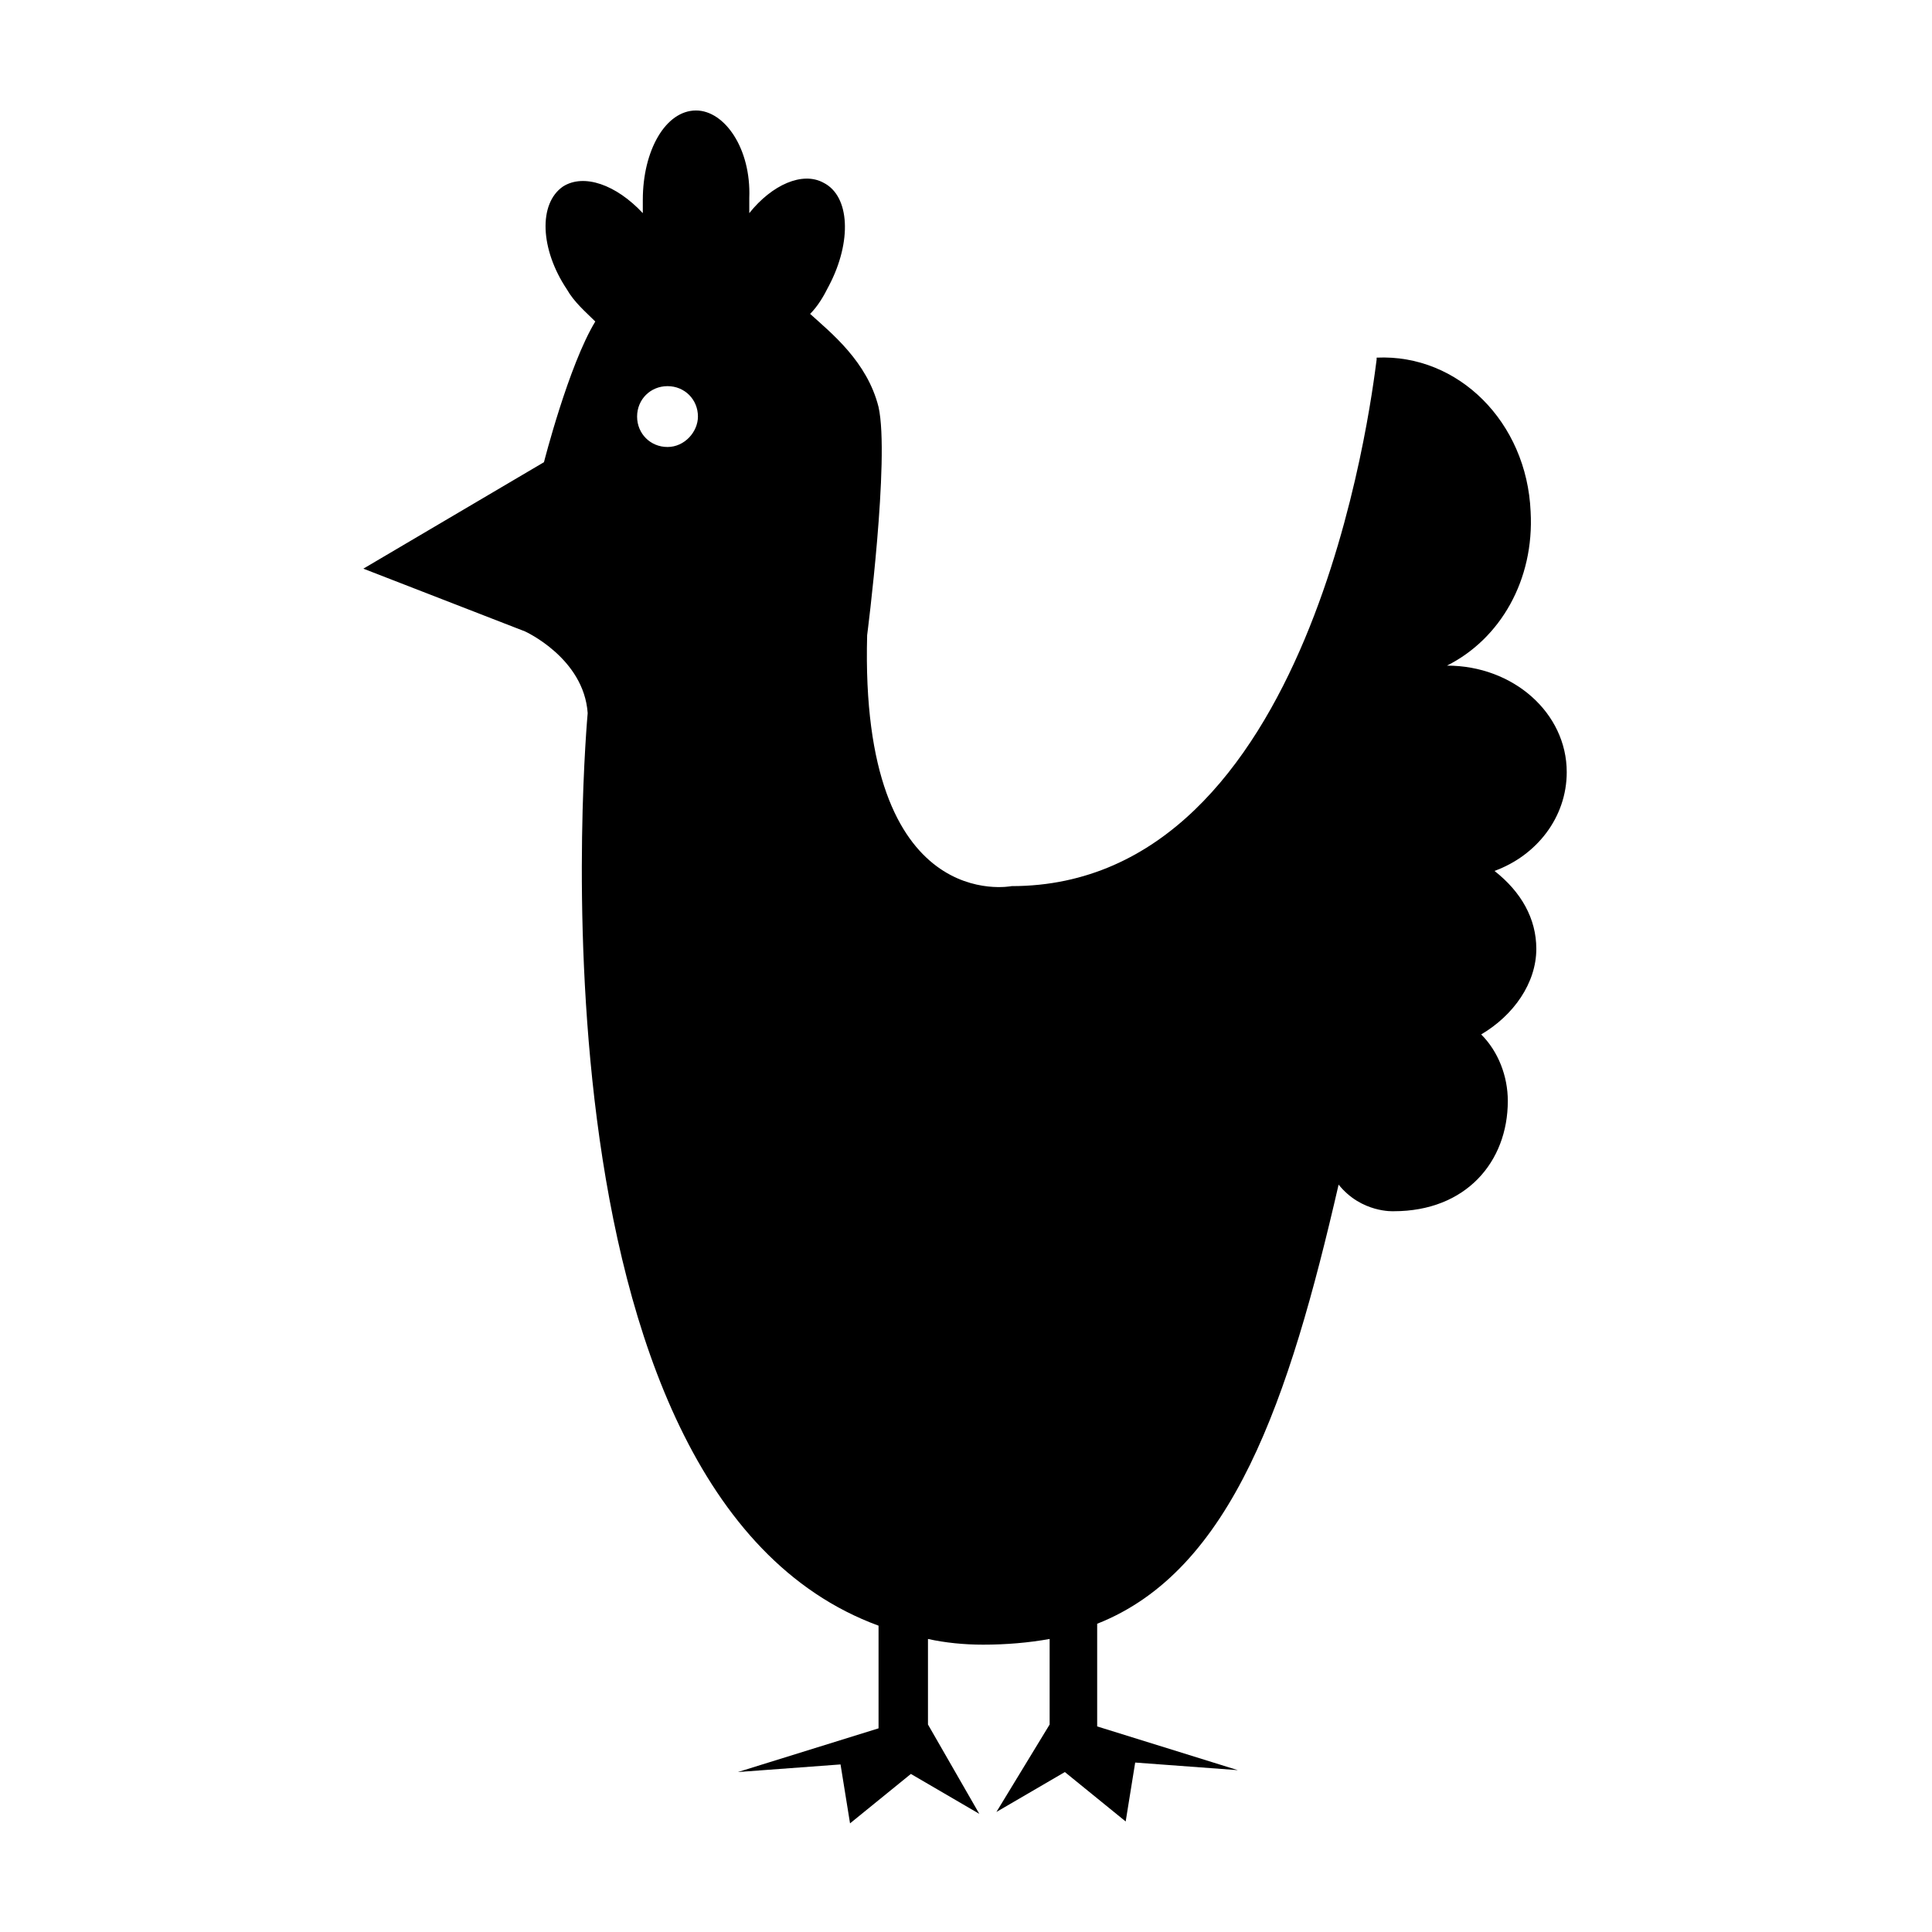
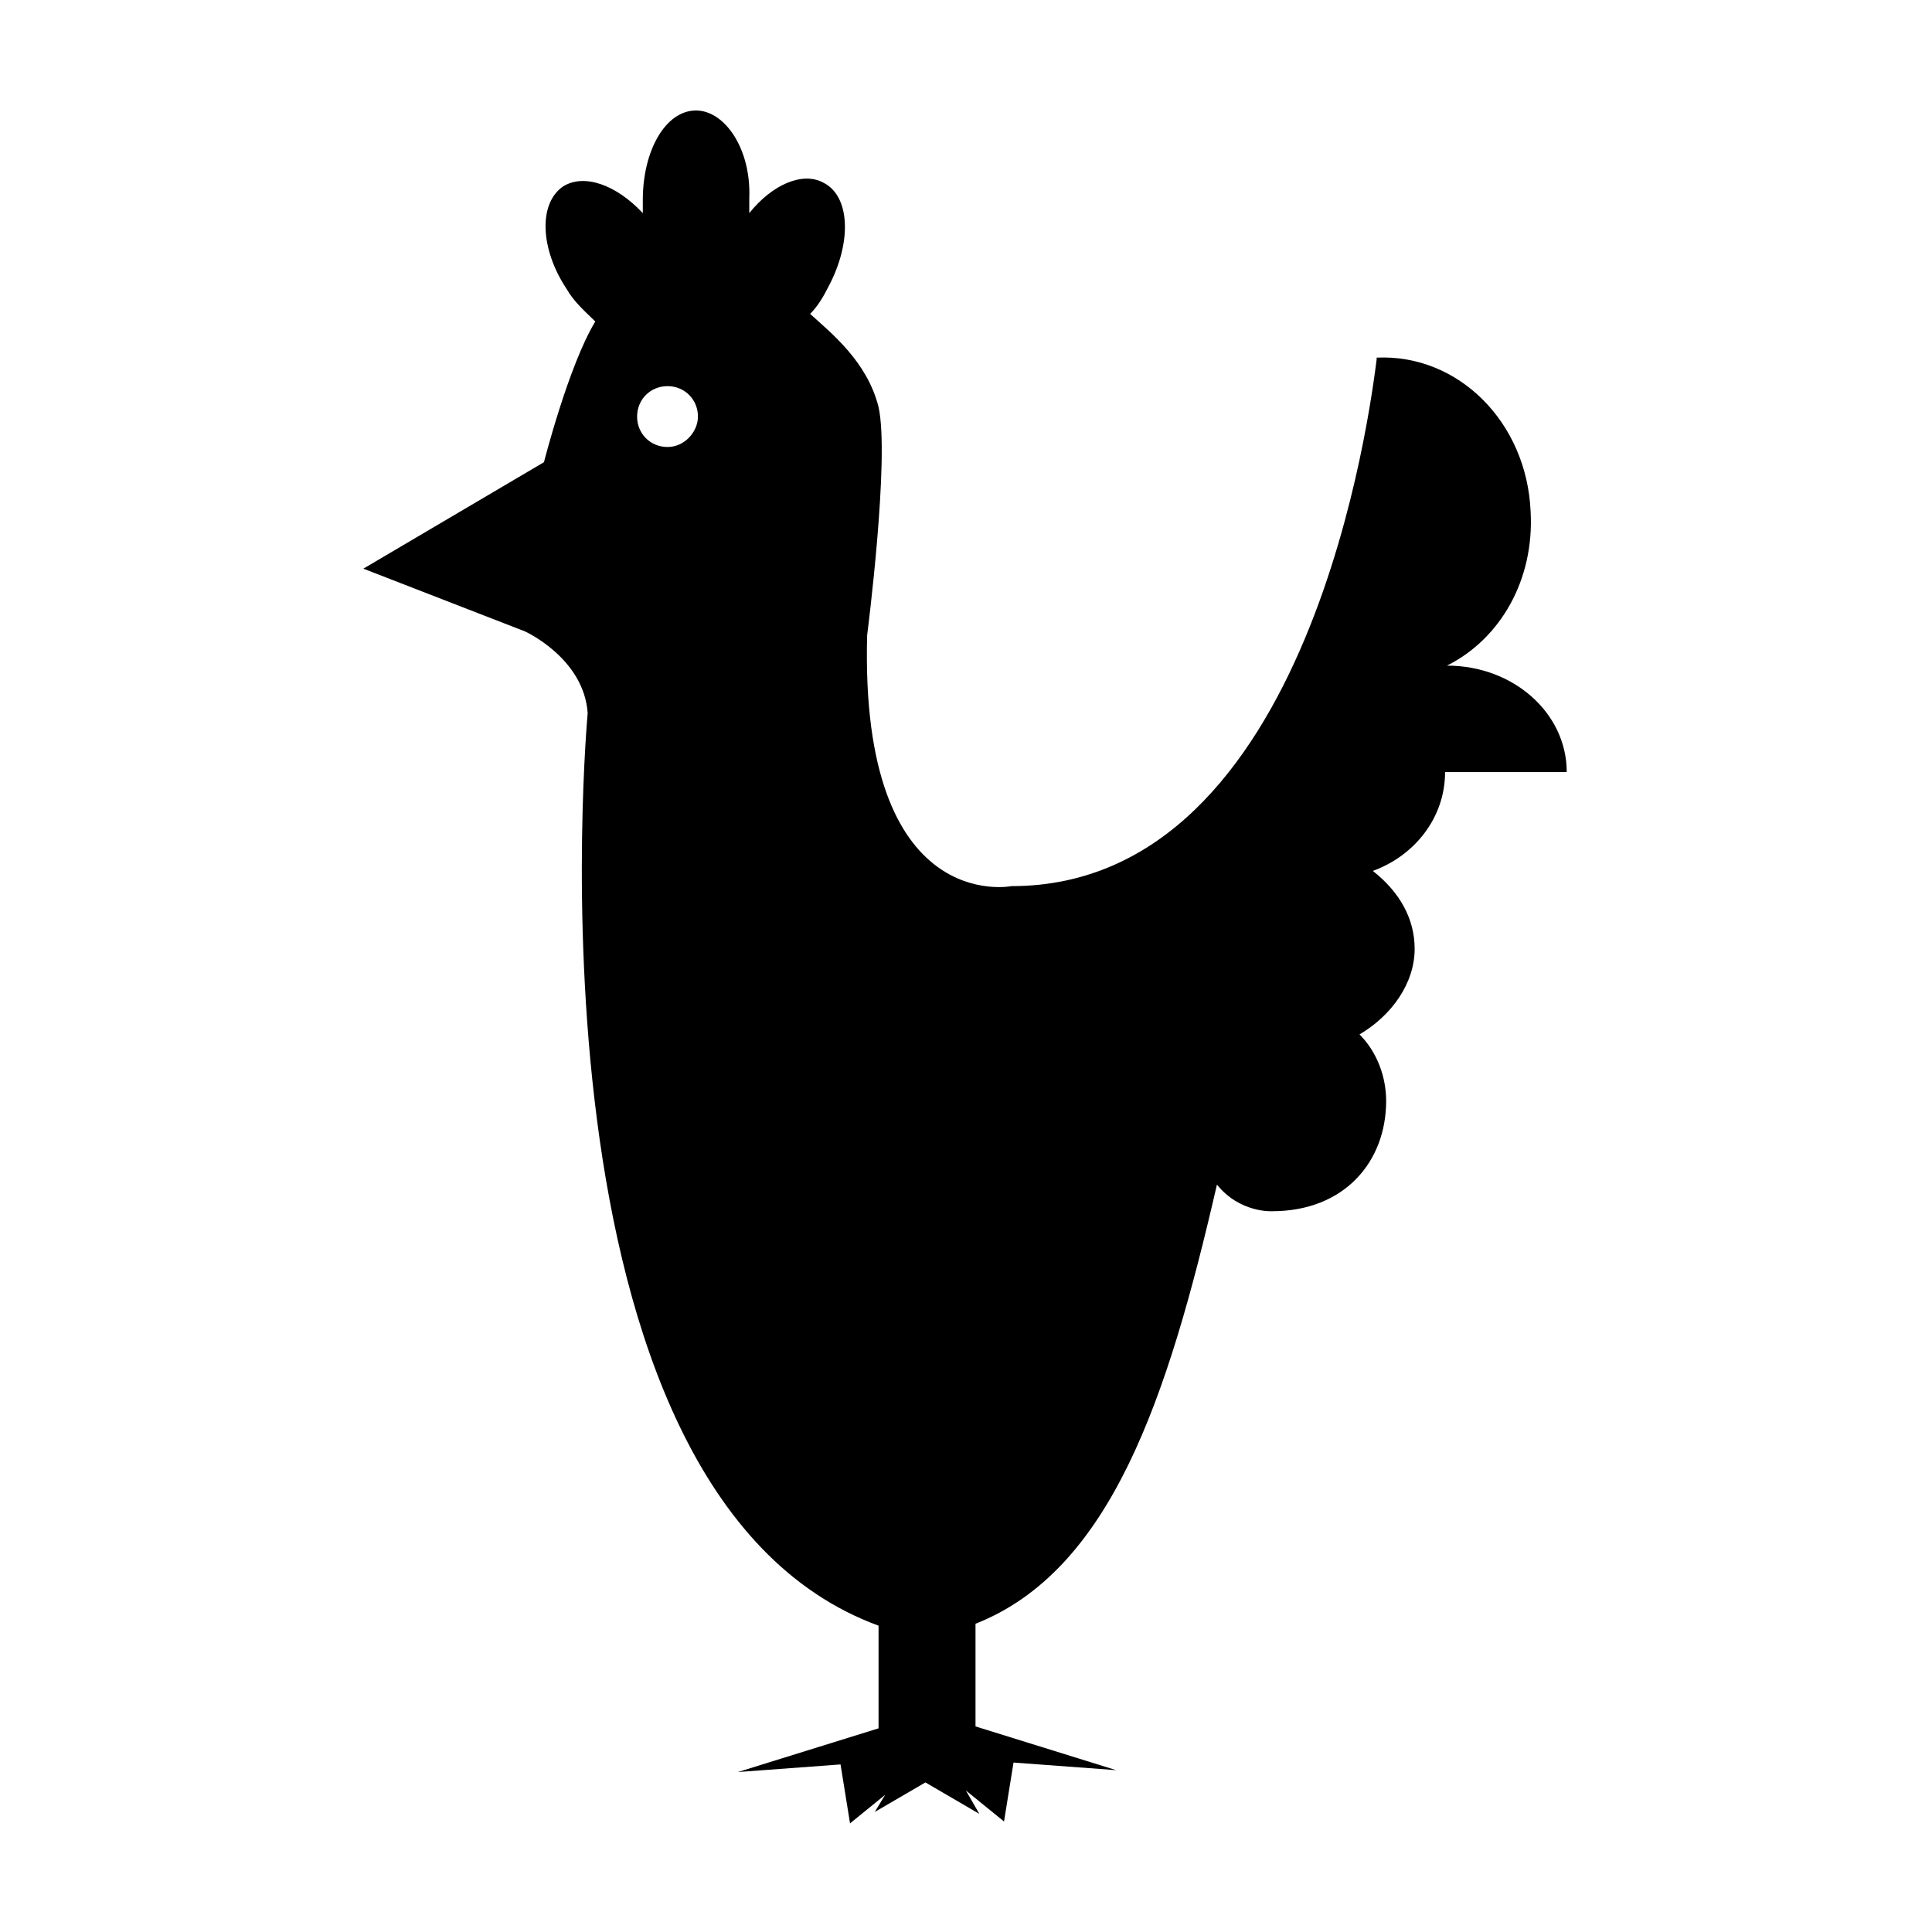
<svg xmlns="http://www.w3.org/2000/svg" fill="#000000" width="800px" height="800px" version="1.1" viewBox="144 144 512 512">
-   <path d="m559.2 348.61c0-15.617-14.105-28.215-31.738-28.215 14.105-7.055 23.176-22.672 22.168-40.809-1.008-23.68-19.145-41.816-40.809-40.809v-0.504 0.504 0.504c-1.512 11.586-17.129 139.55-96.73 139.55 0 0-40.305 8.062-38.289-66.504 0 0 6.047-46.855 3.023-60.457-3.023-12.09-12.594-19.648-18.137-24.688 2.016-2.016 3.527-4.535 5.039-7.559 6.047-11.586 5.543-23.68-1.512-27.207-5.543-3.023-13.602 0.504-19.648 8.062v-4.031c0.496-13.094-6.555-23.168-14.113-23.168-8.059 0-14.105 10.578-14.105 23.68v3.527c-7.055-7.559-15.617-10.578-21.16-7.055-6.551 4.535-6.047 16.625 1.008 27.207 2.016 3.527 5.039 6.047 7.559 8.566-7.055 11.586-13.602 37.281-13.602 37.281l-47.863 28.215 42.824 16.625s15.617 7.055 16.625 21.664c0 0-19.145 206.56 77.082 241.83v27.207l-37.281 11.582 27.207-2.016 2.519 15.617 16.121-13.098 18.137 10.578-13.605-23.676v-22.672c4.535 1.008 9.574 1.512 14.609 1.512 6.047 0 12.09-0.504 17.633-1.512v22.672l-14.105 23.176 18.137-10.578 16.121 13.098 2.519-15.617 27.207 2.016-37.281-11.59v-27.207c35.77-14.105 50.883-59.449 63.984-116.38 6.047 7.559 14.609 7.055 14.609 7.055 19.145 0 30.23-13.098 30.23-29.223 0-6.551-2.519-13.098-7.055-17.633 8.566-5.039 14.609-13.602 14.609-22.672 0-8.062-4.031-15.113-11.082-20.656 11.082-4.031 19.145-14.105 19.145-26.199zm-238.3-86.152c-4.535 0-8.062-3.527-8.062-8.062 0-4.535 3.527-8.062 8.062-8.062s8.062 3.527 8.062 8.062c-0.004 4.035-3.531 8.062-8.062 8.062z" />
+   <path d="m559.2 348.61c0-15.617-14.105-28.215-31.738-28.215 14.105-7.055 23.176-22.672 22.168-40.809-1.008-23.68-19.145-41.816-40.809-40.809v-0.504 0.504 0.504c-1.512 11.586-17.129 139.55-96.73 139.55 0 0-40.305 8.062-38.289-66.504 0 0 6.047-46.855 3.023-60.457-3.023-12.09-12.594-19.648-18.137-24.688 2.016-2.016 3.527-4.535 5.039-7.559 6.047-11.586 5.543-23.68-1.512-27.207-5.543-3.023-13.602 0.504-19.648 8.062v-4.031c0.496-13.094-6.555-23.168-14.113-23.168-8.059 0-14.105 10.578-14.105 23.68v3.527c-7.055-7.559-15.617-10.578-21.16-7.055-6.551 4.535-6.047 16.625 1.008 27.207 2.016 3.527 5.039 6.047 7.559 8.566-7.055 11.586-13.602 37.281-13.602 37.281l-47.863 28.215 42.824 16.625s15.617 7.055 16.625 21.664c0 0-19.145 206.56 77.082 241.83v27.207l-37.281 11.582 27.207-2.016 2.519 15.617 16.121-13.098 18.137 10.578-13.605-23.676v-22.672v22.672l-14.105 23.176 18.137-10.578 16.121 13.098 2.519-15.617 27.207 2.016-37.281-11.59v-27.207c35.77-14.105 50.883-59.449 63.984-116.38 6.047 7.559 14.609 7.055 14.609 7.055 19.145 0 30.23-13.098 30.23-29.223 0-6.551-2.519-13.098-7.055-17.633 8.566-5.039 14.609-13.602 14.609-22.672 0-8.062-4.031-15.113-11.082-20.656 11.082-4.031 19.145-14.105 19.145-26.199zm-238.3-86.152c-4.535 0-8.062-3.527-8.062-8.062 0-4.535 3.527-8.062 8.062-8.062s8.062 3.527 8.062 8.062c-0.004 4.035-3.531 8.062-8.062 8.062z" />
</svg>